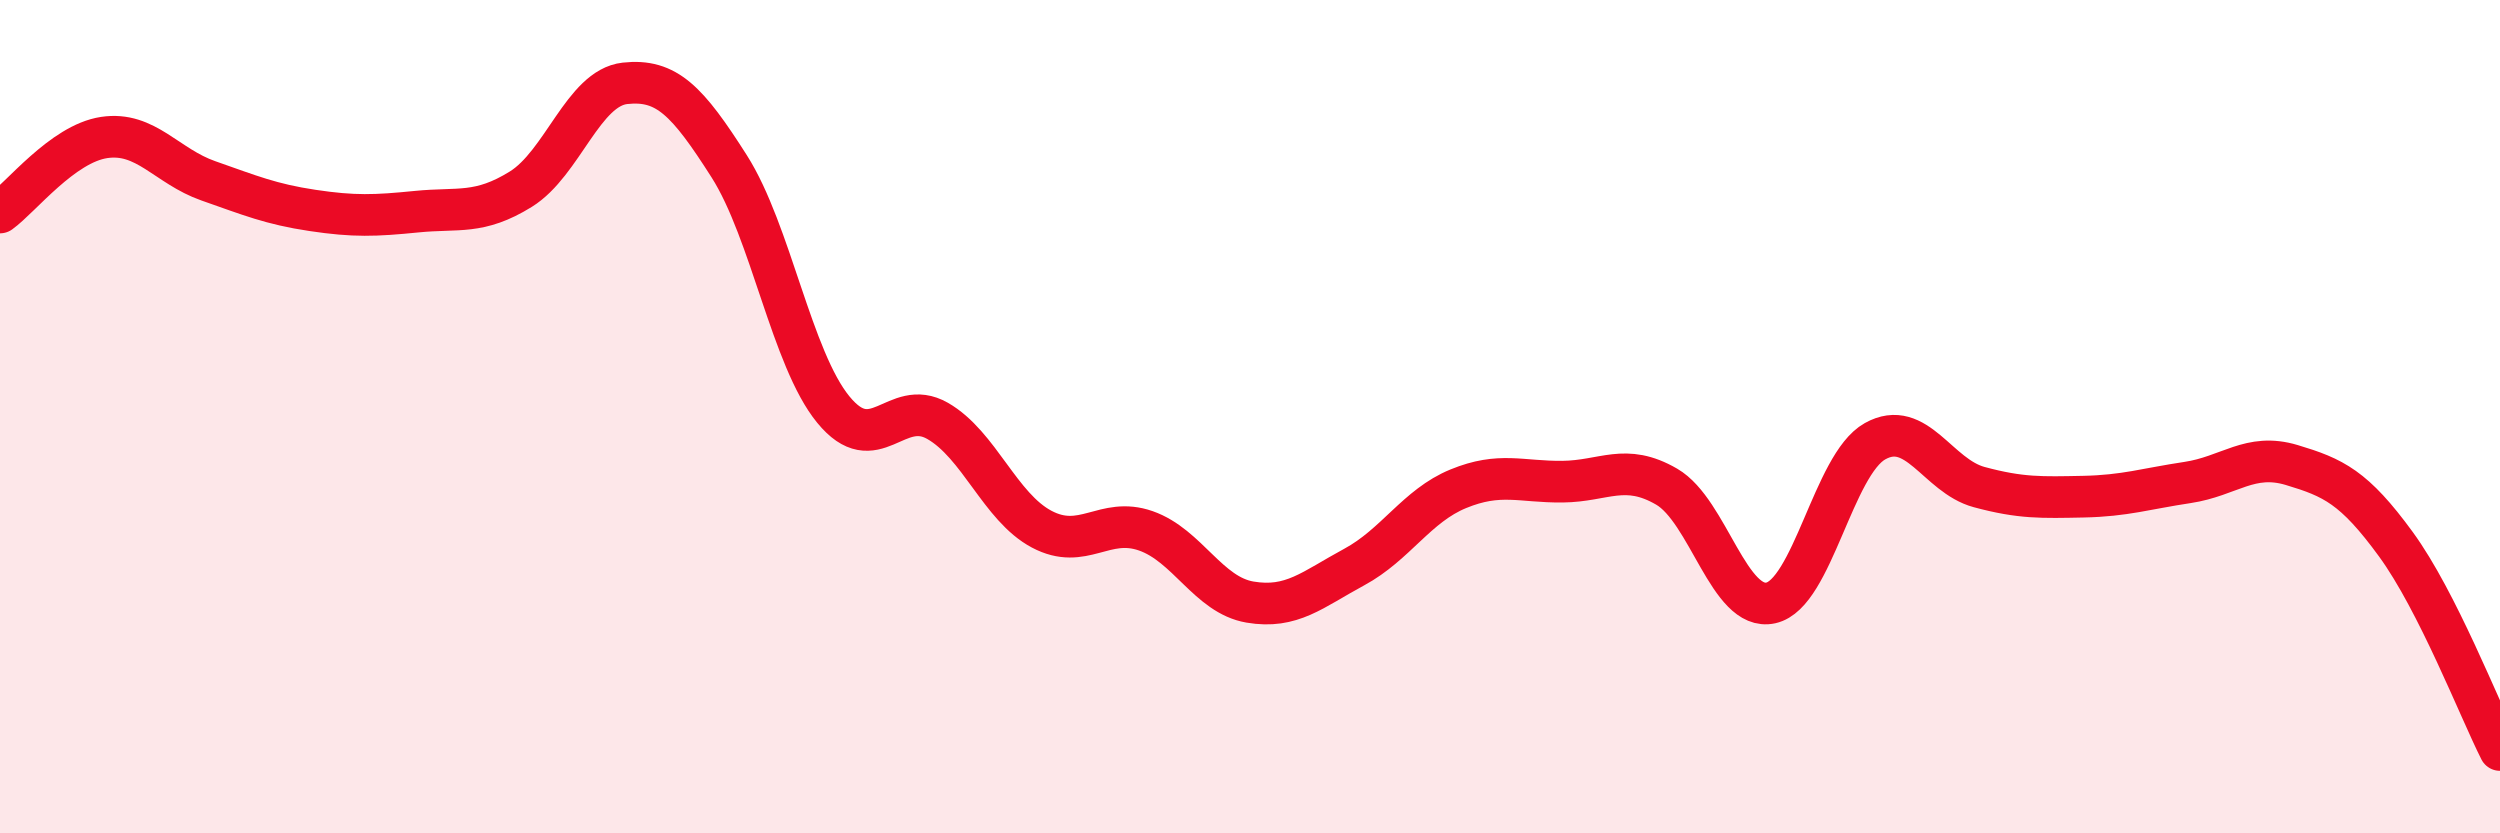
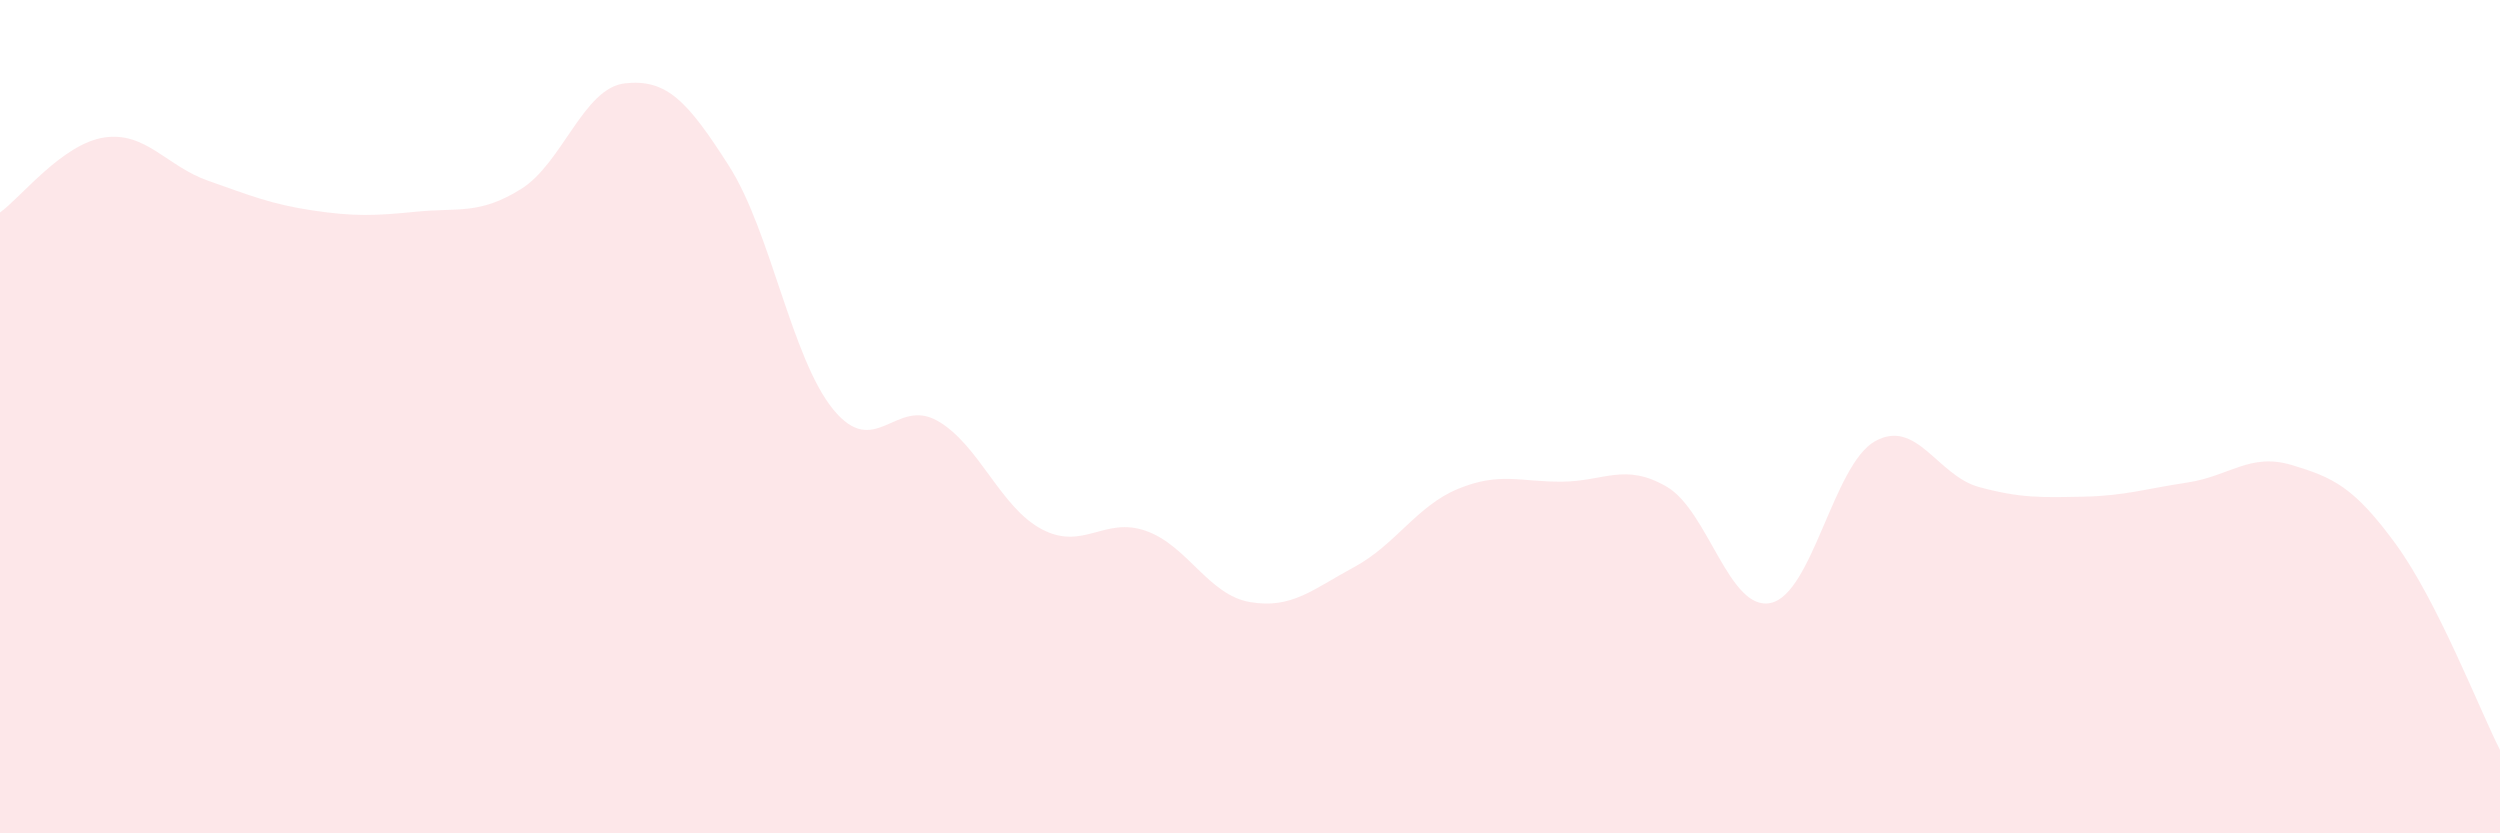
<svg xmlns="http://www.w3.org/2000/svg" width="60" height="20" viewBox="0 0 60 20">
  <path d="M 0,5.1 C 0.5,4.74 1.5,3.45 2.5,3.3 C 3.5,3.15 4,3.99 5,4.34 C 6,4.69 6.5,4.9 7.5,5.05 C 8.5,5.2 9,5.18 10,5.08 C 11,4.98 11.5,5.16 12.5,4.54 C 13.5,3.92 14,2.11 15,2 C 16,1.89 16.5,2.42 17.5,3.99 C 18.5,5.56 19,8.61 20,9.83 C 21,11.05 21.5,9.53 22.5,10.1 C 23.5,10.67 24,12.17 25,12.7 C 26,13.23 26.5,12.39 27.5,12.74 C 28.5,13.09 29,14.28 30,14.45 C 31,14.62 31.5,14.15 32.5,13.61 C 33.5,13.07 34,12.14 35,11.73 C 36,11.32 36.5,11.57 37.5,11.56 C 38.5,11.55 39,11.1 40,11.68 C 41,12.26 41.5,14.69 42.5,14.47 C 43.5,14.25 44,11.15 45,10.59 C 46,10.03 46.5,11.42 47.5,11.69 C 48.5,11.96 49,11.94 50,11.92 C 51,11.9 51.5,11.73 52.5,11.58 C 53.5,11.43 54,10.86 55,11.16 C 56,11.46 56.5,11.69 57.5,13.06 C 58.5,14.43 59.5,17.01 60,18L60 20L0 20Z" fill="#EB0A25" opacity="0.1" stroke-linecap="round" stroke-linejoin="round" />
-   <path d="M 0,5.1 C 0.5,4.74 1.5,3.45 2.5,3.3 C 3.5,3.15 4,3.99 5,4.34 C 6,4.69 6.5,4.9 7.5,5.05 C 8.5,5.2 9,5.18 10,5.08 C 11,4.98 11.5,5.16 12.5,4.54 C 13.5,3.92 14,2.11 15,2 C 16,1.89 16.5,2.42 17.5,3.99 C 18.5,5.56 19,8.61 20,9.83 C 21,11.05 21.5,9.53 22.5,10.1 C 23.5,10.67 24,12.17 25,12.7 C 26,13.23 26.5,12.39 27.5,12.74 C 28.5,13.09 29,14.28 30,14.45 C 31,14.62 31.5,14.15 32.5,13.61 C 33.5,13.07 34,12.14 35,11.73 C 36,11.32 36.5,11.57 37.5,11.56 C 38.5,11.55 39,11.1 40,11.68 C 41,12.26 41.5,14.69 42.5,14.47 C 43.5,14.25 44,11.15 45,10.59 C 46,10.03 46.5,11.42 47.5,11.69 C 48.5,11.96 49,11.94 50,11.92 C 51,11.9 51.5,11.73 52.5,11.58 C 53.5,11.43 54,10.86 55,11.16 C 56,11.46 56.5,11.69 57.5,13.06 C 58.5,14.43 59.5,17.01 60,18" stroke="#EB0A25" stroke-width="1" fill="none" stroke-linecap="round" stroke-linejoin="round" />
</svg>